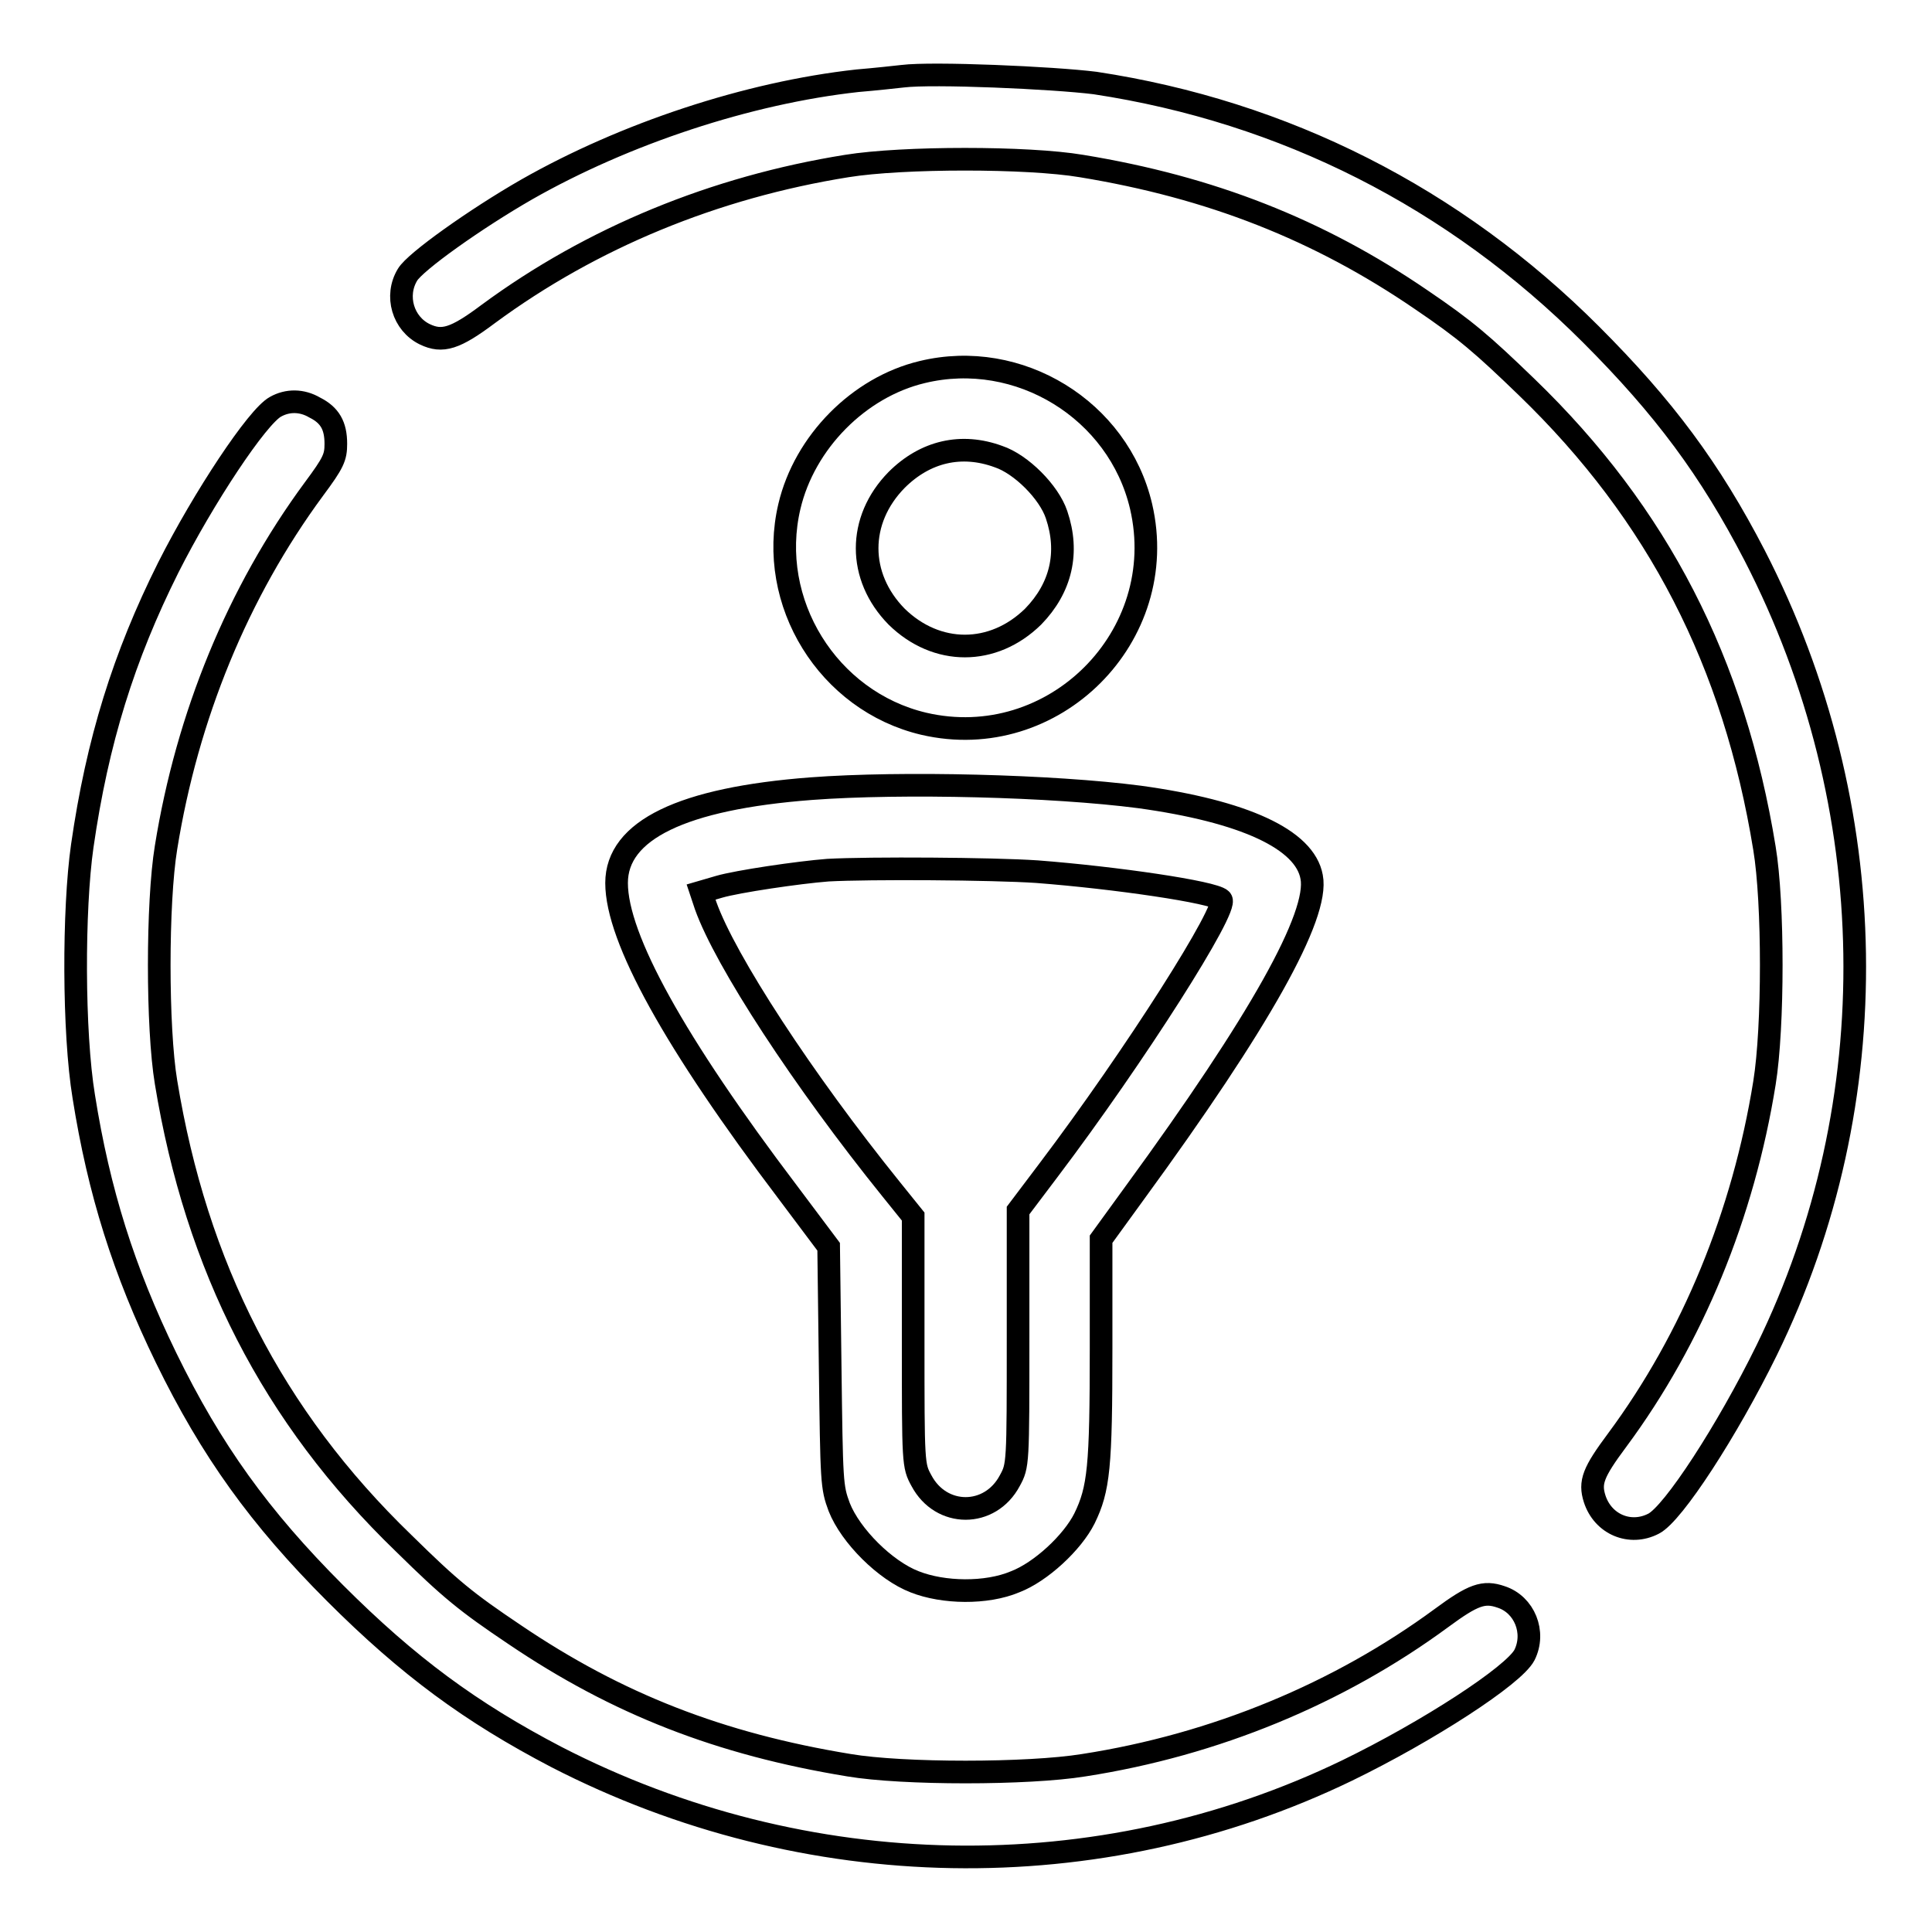
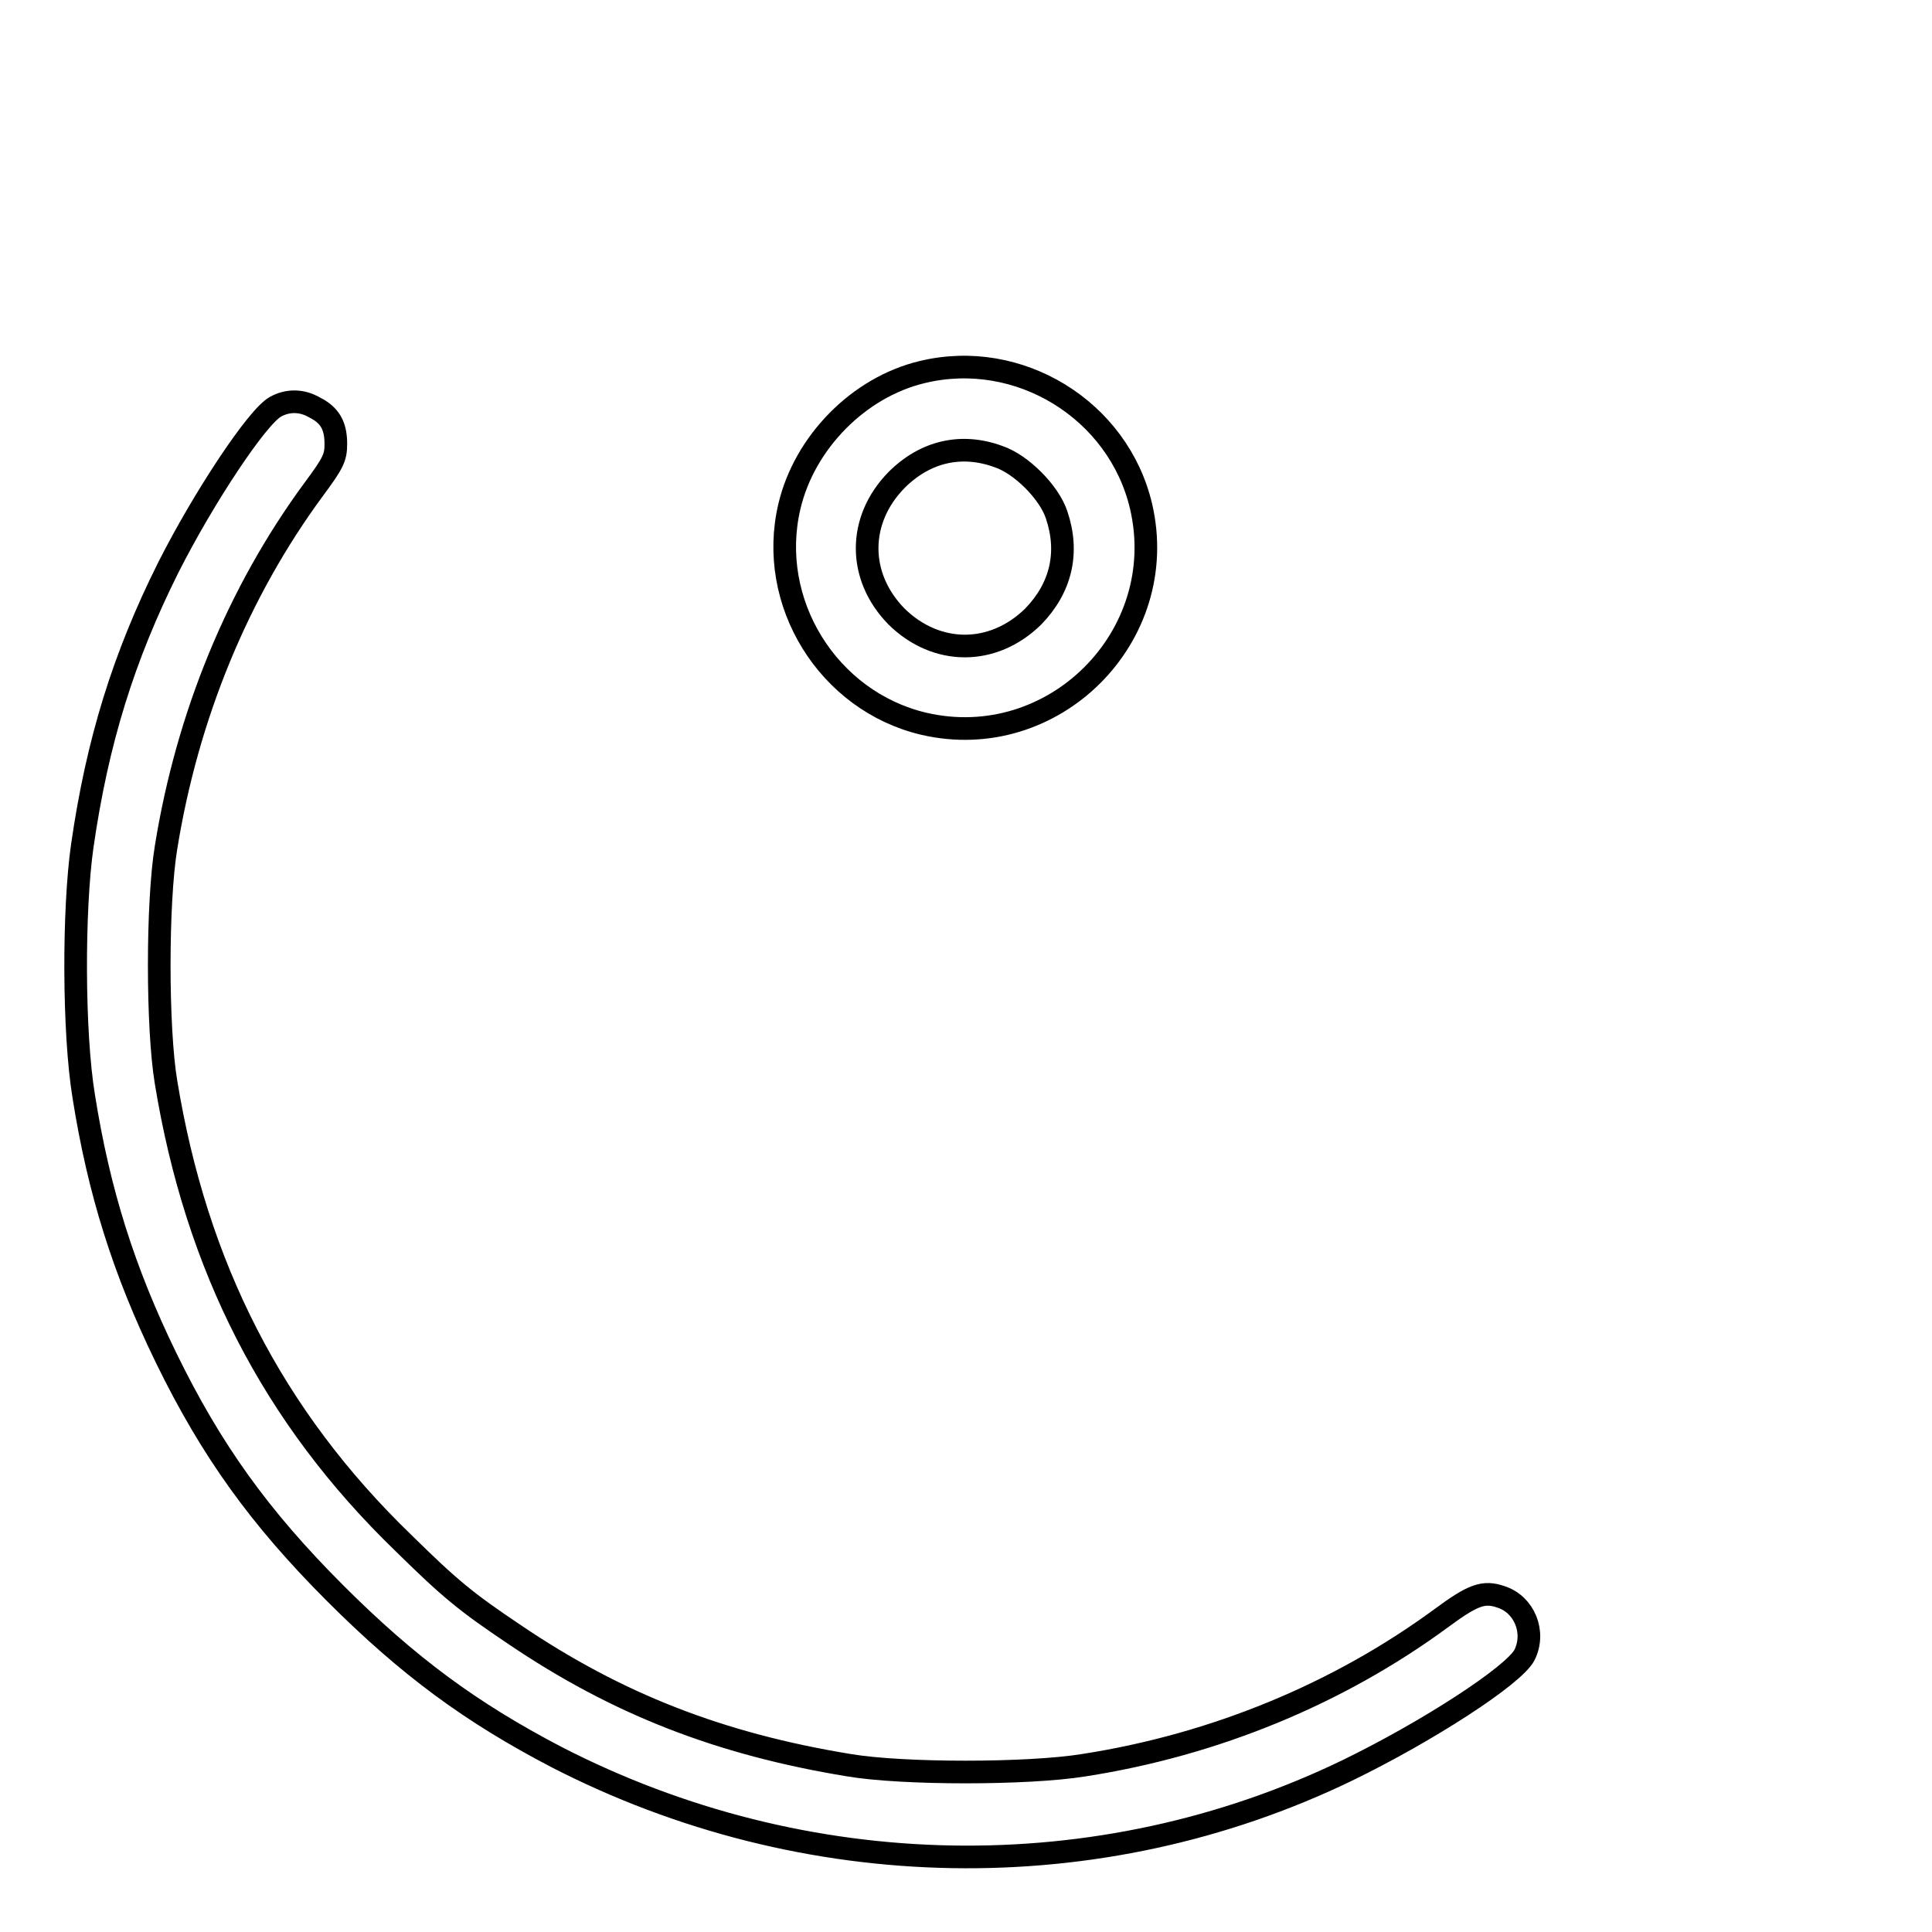
<svg xmlns="http://www.w3.org/2000/svg" version="1.1" x="0px" y="0px" viewBox="0 0 256 256" enable-background="new 0 0 256 256" xml:space="preserve">
  <g>
    <g>
      <g>
-         <path stroke-width="3" fill-opacity="0" stroke="#000000" d="M119.6,10.1c-0.9,0.1-3.6,0.4-6,0.6c-14.5,1.6-30.8,7-43.8,14.4C63,29,55,34.7,54,36.4c-1.7,2.8-0.6,6.5,2.3,7.9c2.3,1.1,4,0.6,8.4-2.7c13.7-10.1,30-16.8,47.5-19.6c7.4-1.2,24-1.2,31.1,0c17.1,2.8,31.4,8.4,45,17.7c5.9,4,8.1,5.9,14,11.6c17.4,16.8,27.5,36.5,31.5,61.1c1.2,7.2,1.2,23.7,0,31.1c-2.8,17.4-9.5,33.8-19.5,47.3c-3.2,4.3-3.7,5.6-3,7.8c1.1,3.4,4.7,4.9,7.8,3.3c2.6-1.3,9.8-12.4,15-23c16.1-32.9,15.5-72.1-1.6-105.3c-5.9-11.4-12-19.6-21.7-29.3c-18.1-18.1-40.6-29.5-65.7-33.3C139.5,10.3,123.6,9.6,119.6,10.1z" />
        <path stroke-width="3" fill-opacity="0" stroke="#000000" d="M122.2,49.3c-8.4,2-15.6,9.3-17.6,17.8c-3,12.7,5.1,25.8,17.8,28.8c17.2,4,32.8-11.6,28.8-28.8C148.2,54.3,135,46.2,122.2,49.3z M132.3,60.5c3,1,6.7,4.7,7.7,7.7c1.7,5,0.6,9.7-3.1,13.5c-5.3,5.2-12.8,5.2-18.1,0c-5.2-5.3-5.2-12.8,0-18.1C122.6,59.8,127.4,58.7,132.3,60.5z" />
        <path stroke-width="3" fill-opacity="0" stroke="#000000" d="M36.5,53.9c-2.4,1.3-9.5,12-14.2,21.3c-5.9,11.8-9.4,23-11.4,36.9c-1.2,8.4-1.2,24.7,0.2,33.2c2,12.6,5.3,23.1,10.9,34.6c6,12.3,12.4,21.2,22.4,31.2c9.7,9.7,18,15.8,29.3,21.7c33,17,71.9,17.7,104.8,1.8c10.7-5.2,22.1-12.6,23.5-15.3c1.5-3,0-6.7-3.1-7.7c-2.3-0.8-3.7-0.3-7.9,2.8c-13.6,10-30,16.8-47.4,19.5c-7.4,1.2-24,1.2-31.1,0c-17.1-2.8-30.7-8.1-44.3-17.3c-6.4-4.3-8.5-6-14.7-12.1c-17.4-16.8-27.5-36.7-31.5-61.1c-1.2-7.2-1.2-23.8,0-31.1c2.8-17.4,9.5-33.8,19.6-47.5c2.6-3.5,2.9-4.2,2.9-6c0-2.4-0.8-3.8-2.8-4.8C40,53,38.1,53,36.5,53.9z" />
-         <path stroke-width="3" fill-opacity="0" stroke="#000000" d="M107.5,104.5c-17.1,1.3-25.8,5.5-25.8,12.5c0,7.3,7.7,21.2,22.7,41l5.4,7.2L110,181c0.2,15.5,0.2,16,1.2,18.7c1.5,3.8,6.1,8.4,10,9.9c3.8,1.5,9.5,1.6,13.3,0c3.4-1.3,7.6-5.2,9.2-8.4c1.9-3.9,2.2-6.8,2.2-22.5v-14.5l4.5-6.2c16.5-22.6,24.4-36.7,23.4-41.8c-0.9-5-9-8.7-22.8-10.6C139.5,104.1,119.5,103.6,107.5,104.5z M137.4,115.5c10.4,0.8,23.4,2.7,24.4,3.7c1.1,1-11.4,20.7-22.9,35.9l-4,5.3v16.9c0,16.7,0,16.9-1.1,18.9c-2.6,4.9-9.1,4.9-11.7,0c-1.1-2-1.1-2.2-1.1-18.5v-16.5l-2.9-3.6c-11.7-14.5-22-30.3-24.6-37.6l-0.6-1.8l2.4-0.7c2.4-0.7,10.5-1.9,14.4-2.2C115.2,115,131.5,115.1,137.4,115.5z" />
      </g>
    </g>
  </g>
</svg>